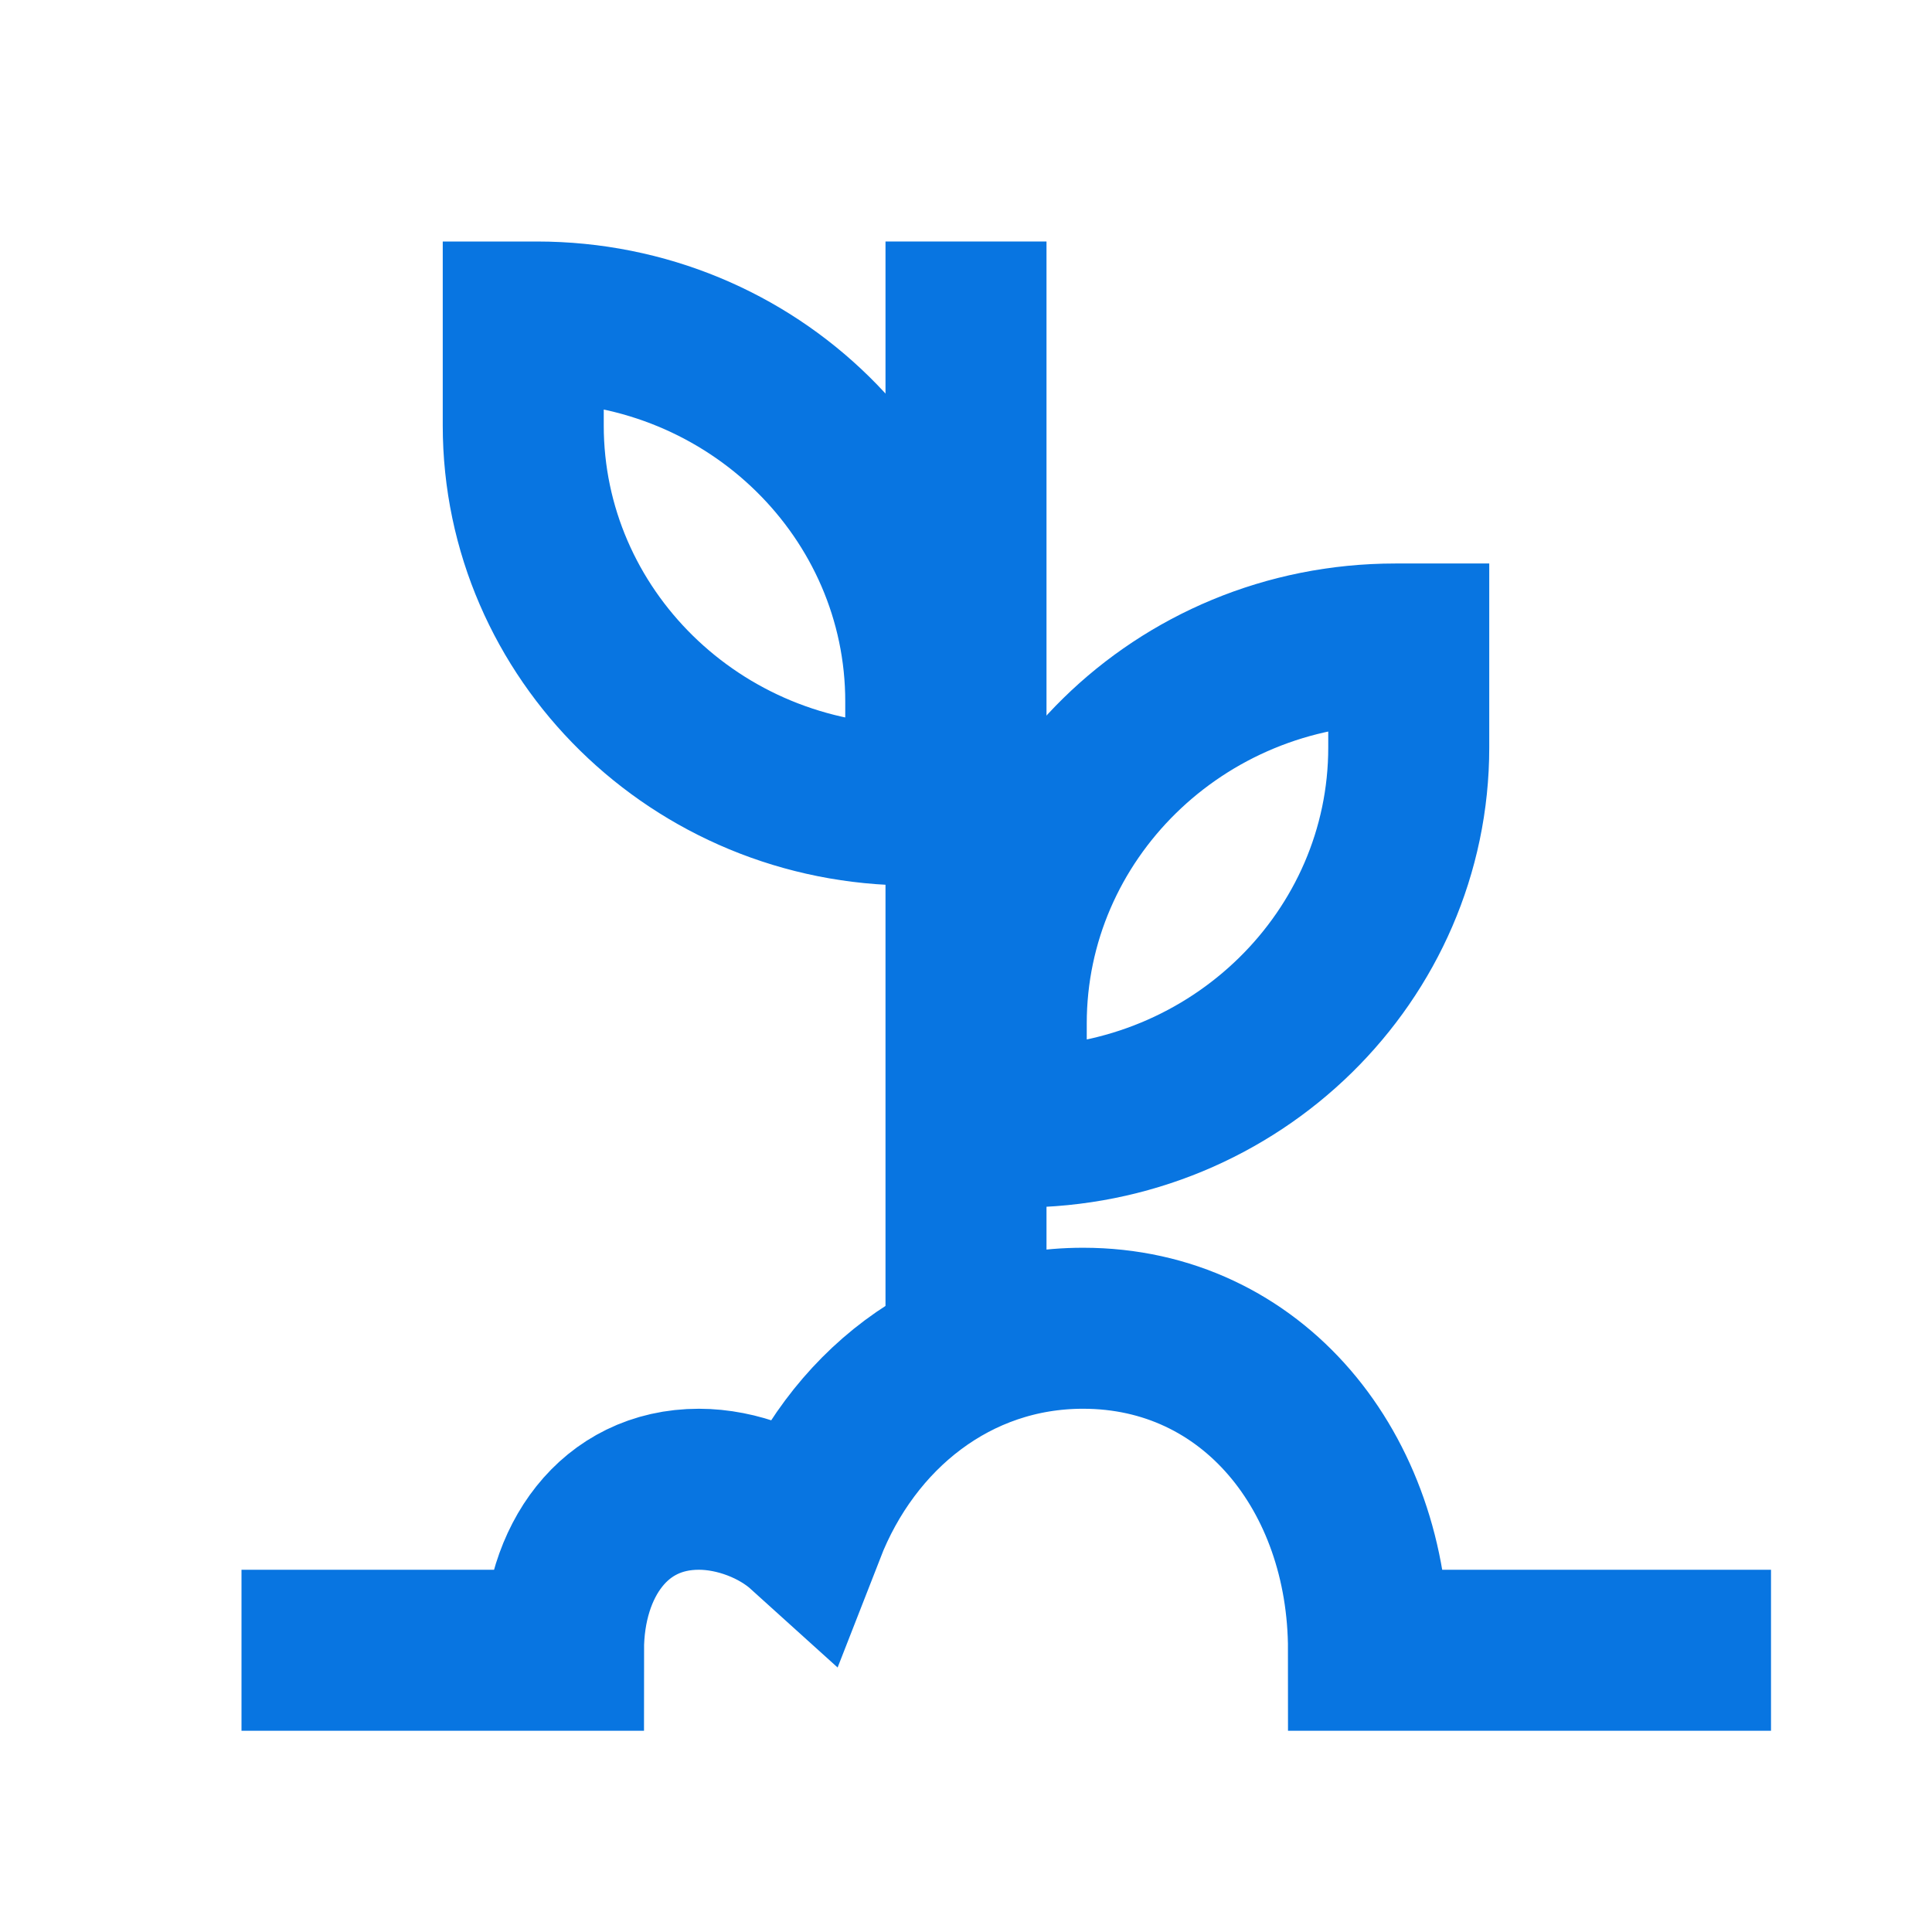
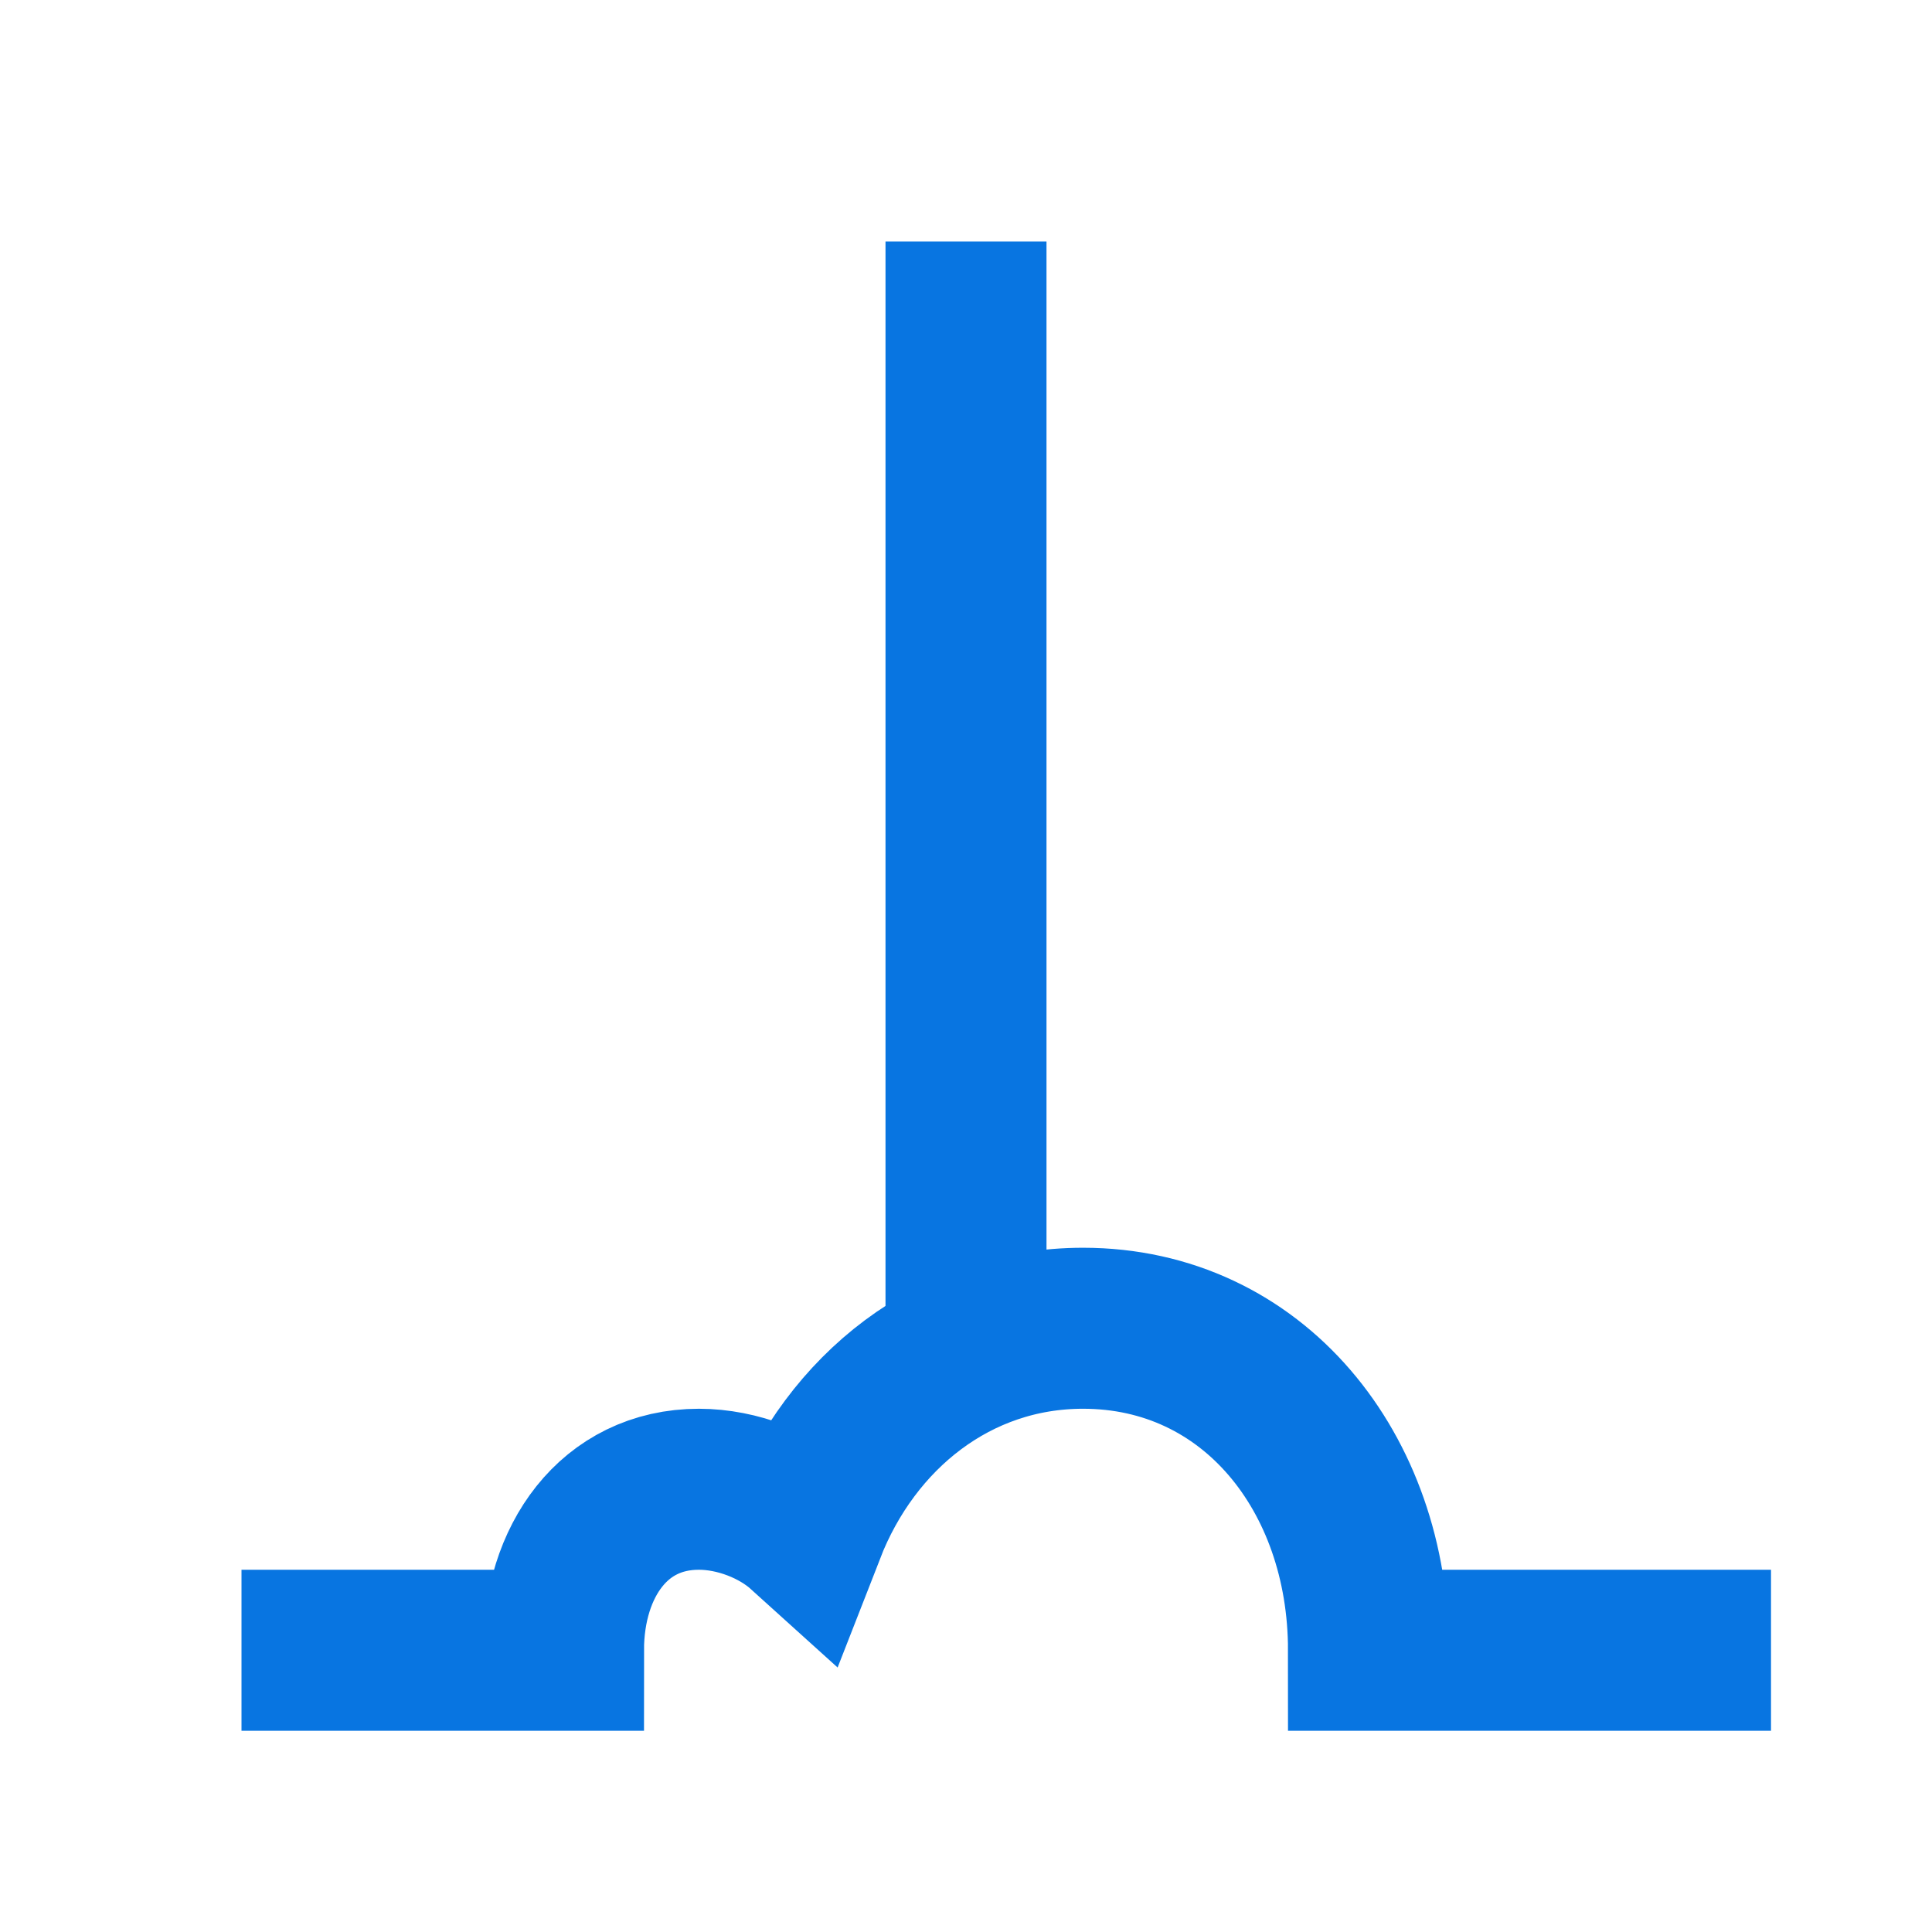
<svg xmlns="http://www.w3.org/2000/svg" width="24" height="24" viewBox="0 0 24 24" fill="none" role="presentation" focusable="false">
  <g stroke="#0875E1" stroke-width="2" stroke-miterlimit="10">
-     <path d="M17.333 8h.167v1.286C17.5 11.87 15.356 14 12.667 14H12.5v-1.286C12.5 10.13 14.644 8 17.333 8ZM6.667 4C9.356 4 11.5 6.13 11.5 8.714V10h-.167C8.644 10 6.5 7.87 6.5 5.286V4h.167Z" stroke-linecap="square" />
    <path d="M12 17V3" />
    <path d="M4 20.5h3c0-1.105.627-2 1.682-2 .476 0 .984.198 1.318.5.569-1.46 1.856-2.5 3.454-2.5 2.11 0 3.546 1.79 3.546 4h4" stroke-linecap="square" />
  </g>
</svg>